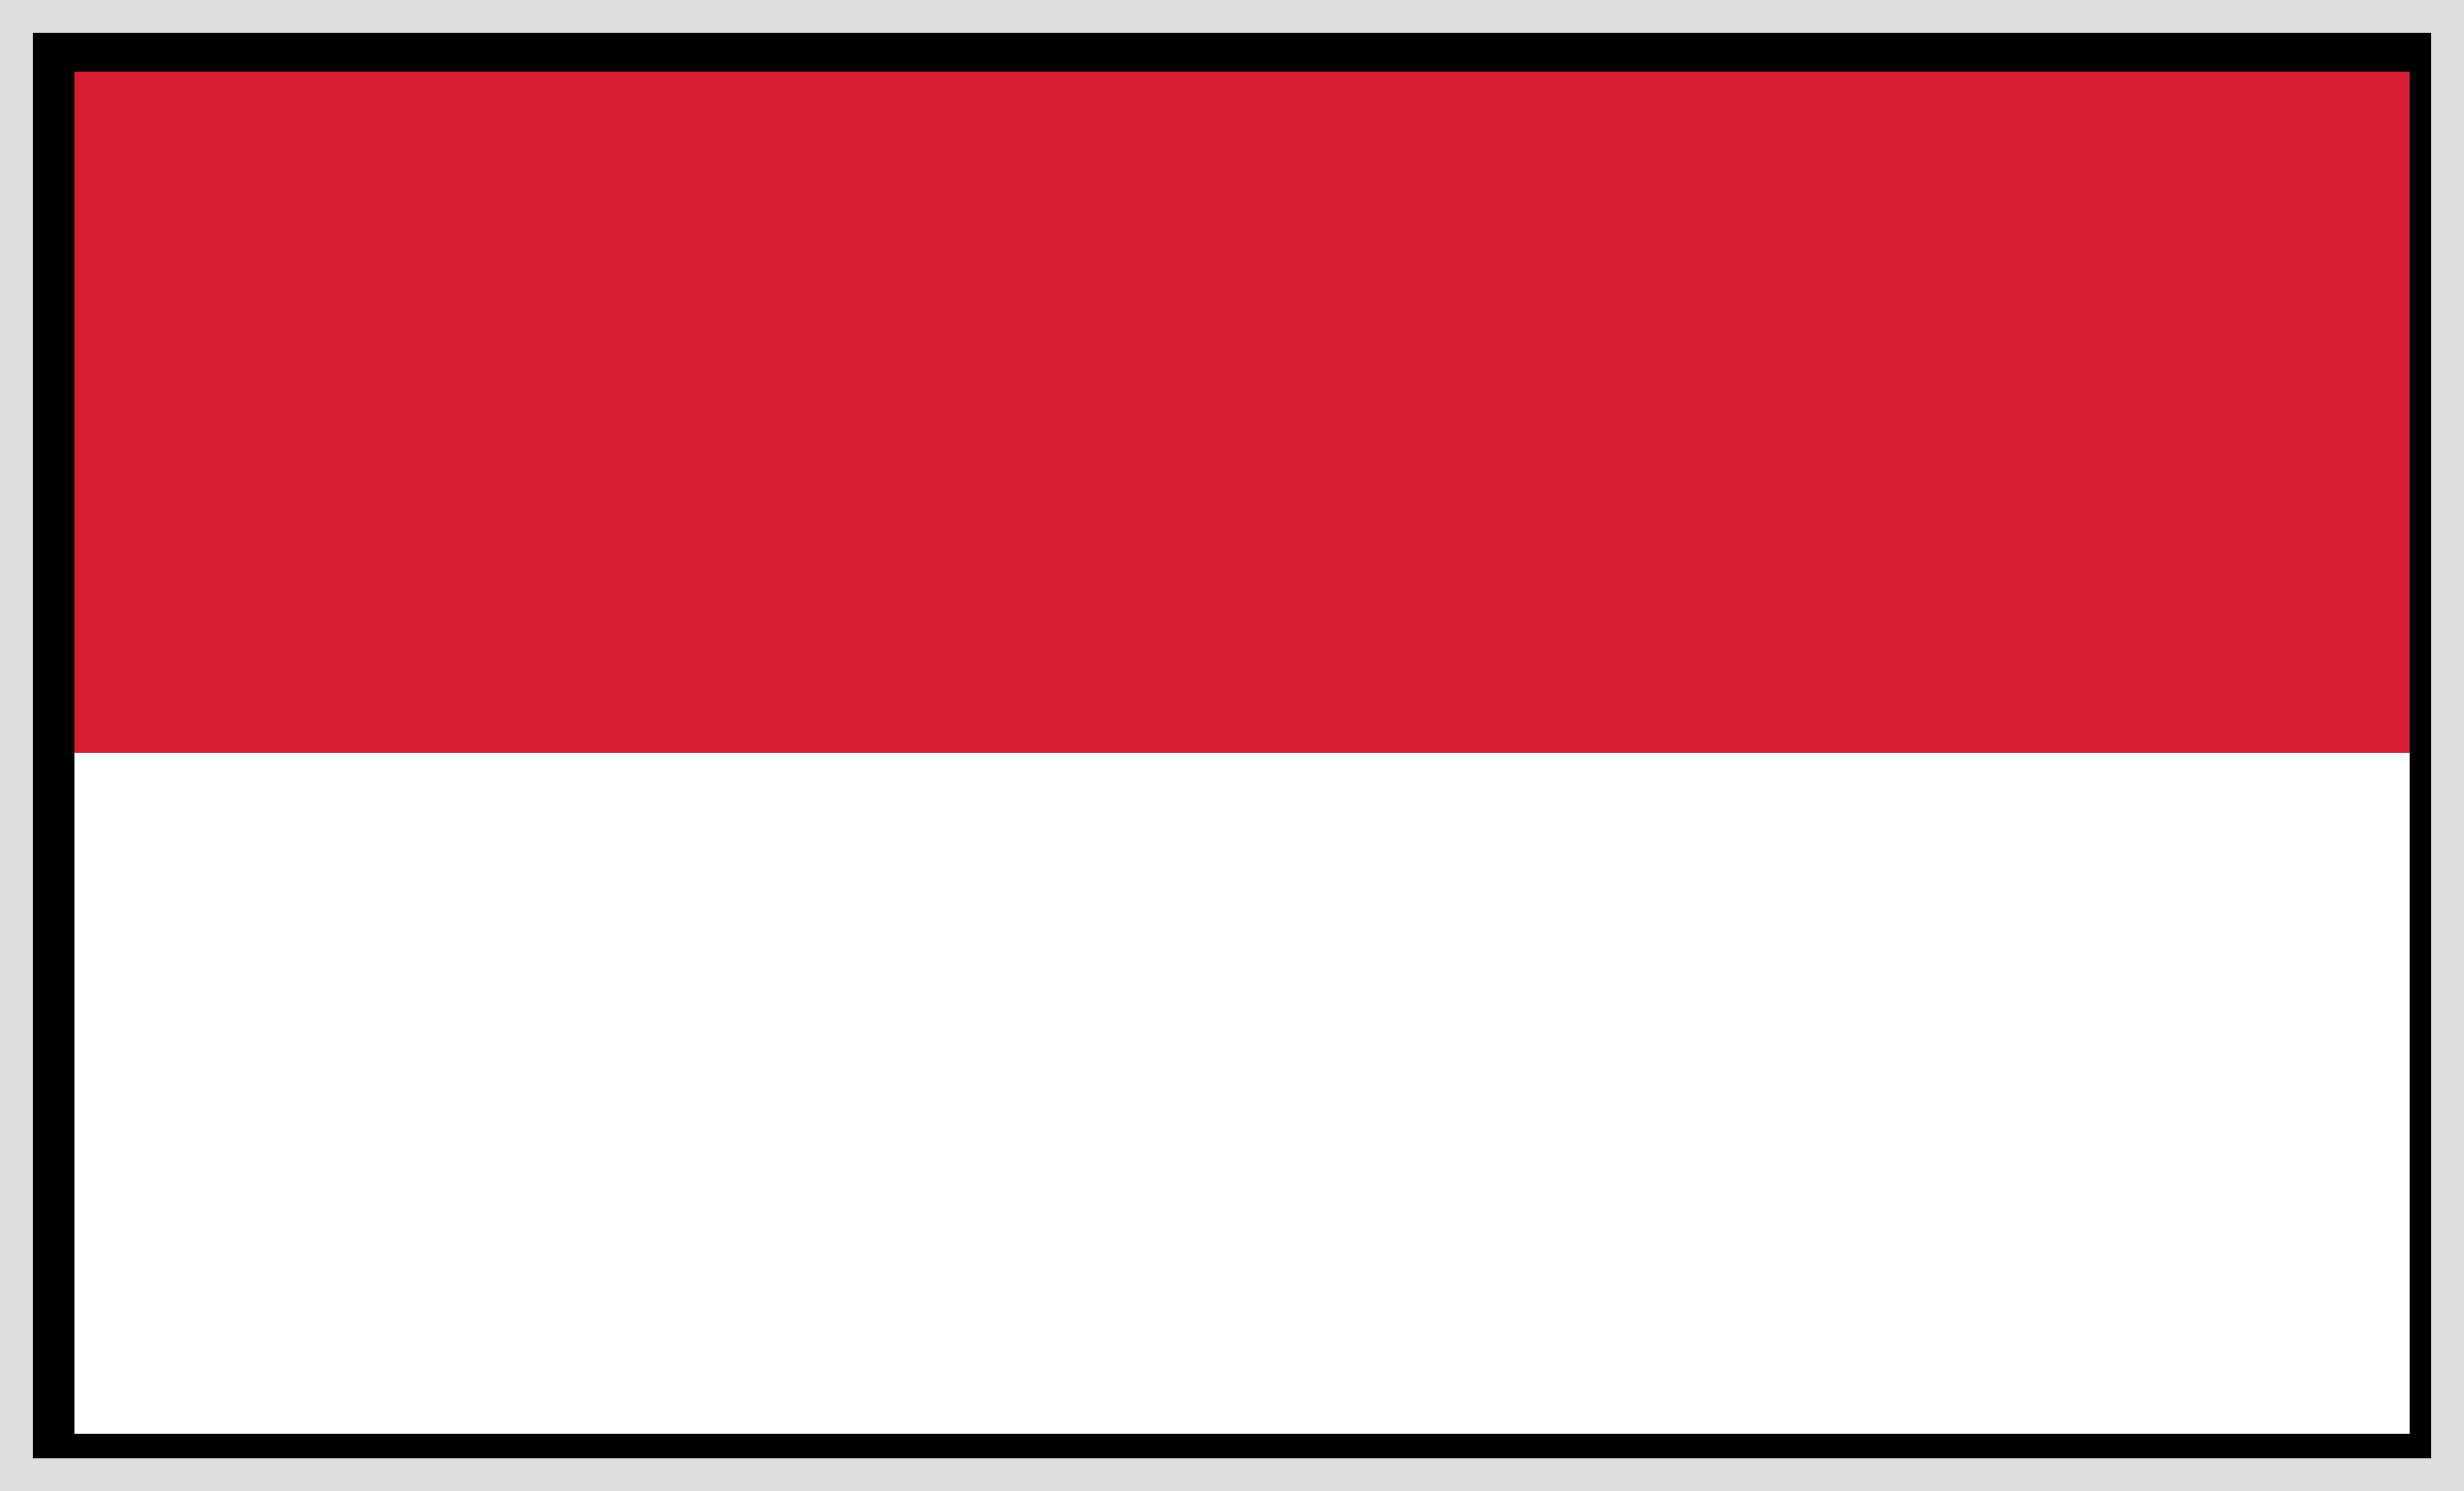
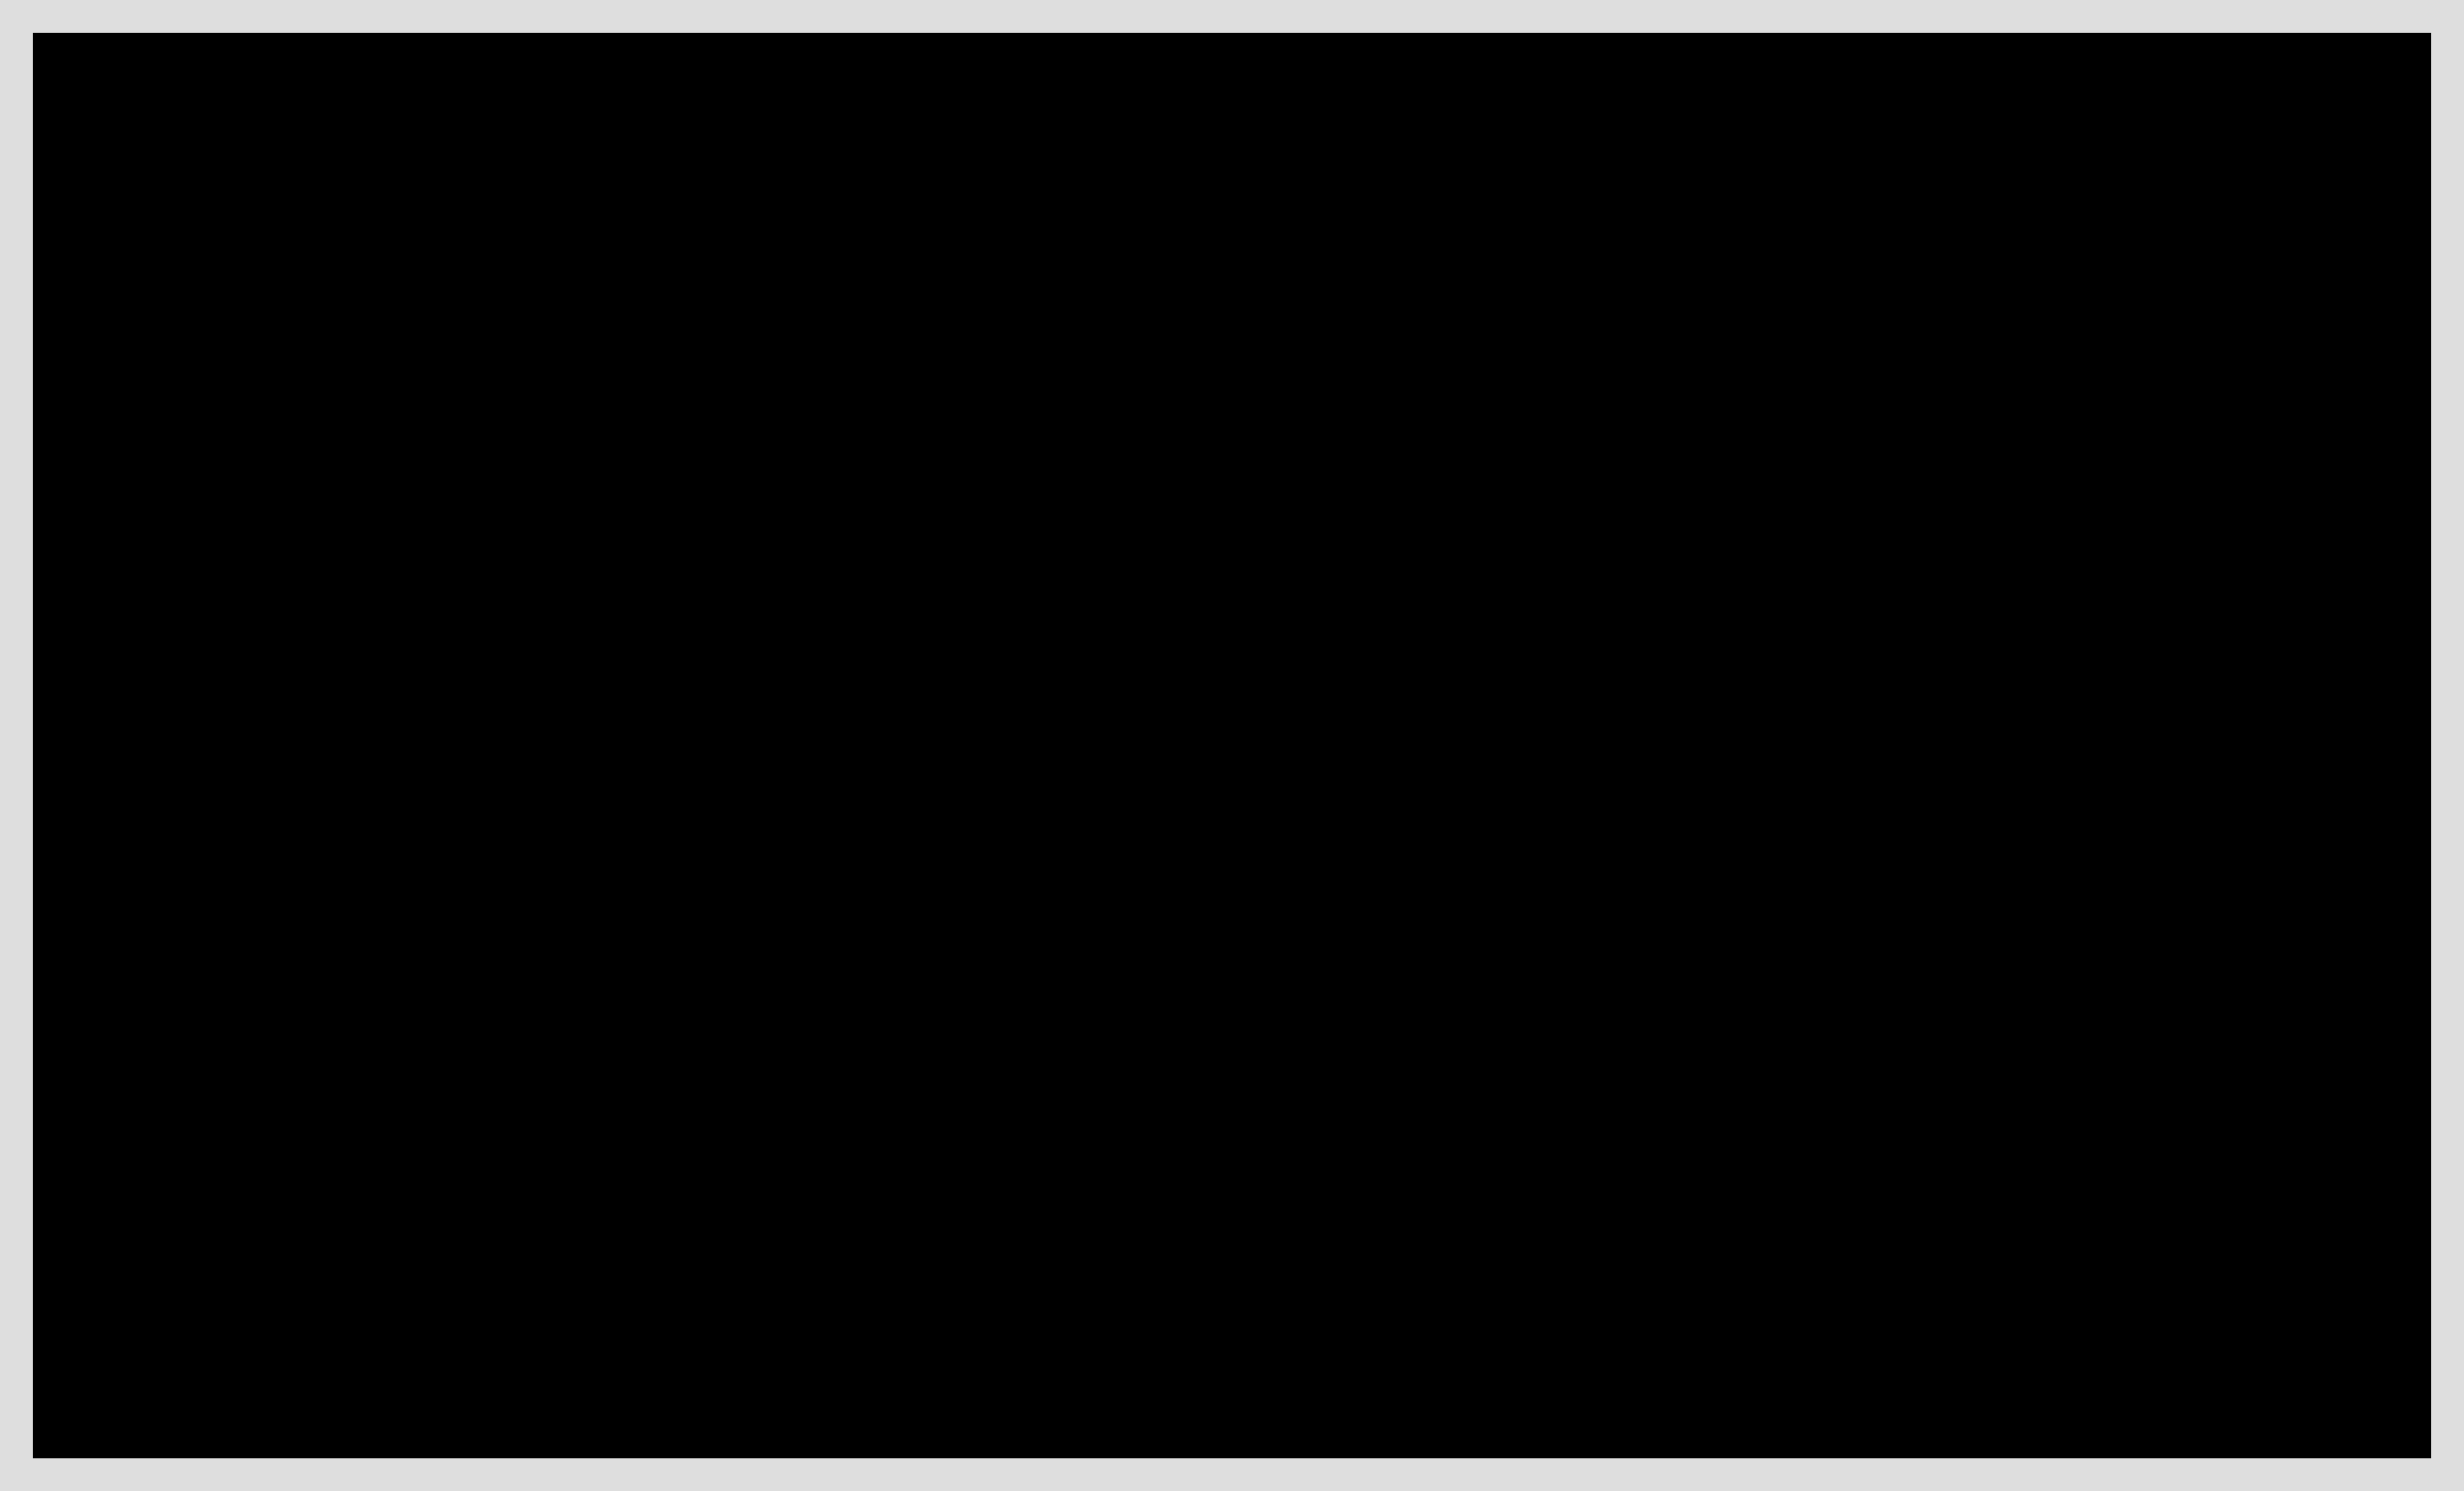
<svg xmlns="http://www.w3.org/2000/svg" width="100%" height="100%" viewBox="0 0 38 23" version="1.1" xml:space="preserve" style="fill-rule:evenodd;clip-rule:evenodd;stroke-linecap:round;stroke-linejoin:round;stroke-miterlimit:1.5;">
  <g id="Ebene1">
-     <rect x="0" y="0" width="38" height="23" style="fill:rgb(222,222,222);" />
    <rect x="0" y="0" width="38" height="23" style="stroke:rgb(222,222,222);stroke-width:1px;" />
  </g>
  <g id="pl" transform="matrix(1.073,0,0,1.073,-437.046,-314.619)">
-     <rect x="408.381" y="294.244" width="33.562" height="9.791" style="fill:rgb(217,30,52);" />
-     <rect x="408.381" y="304.035" width="33.562" height="9.788" style="fill:white;" />
-   </g>
+     </g>
</svg>